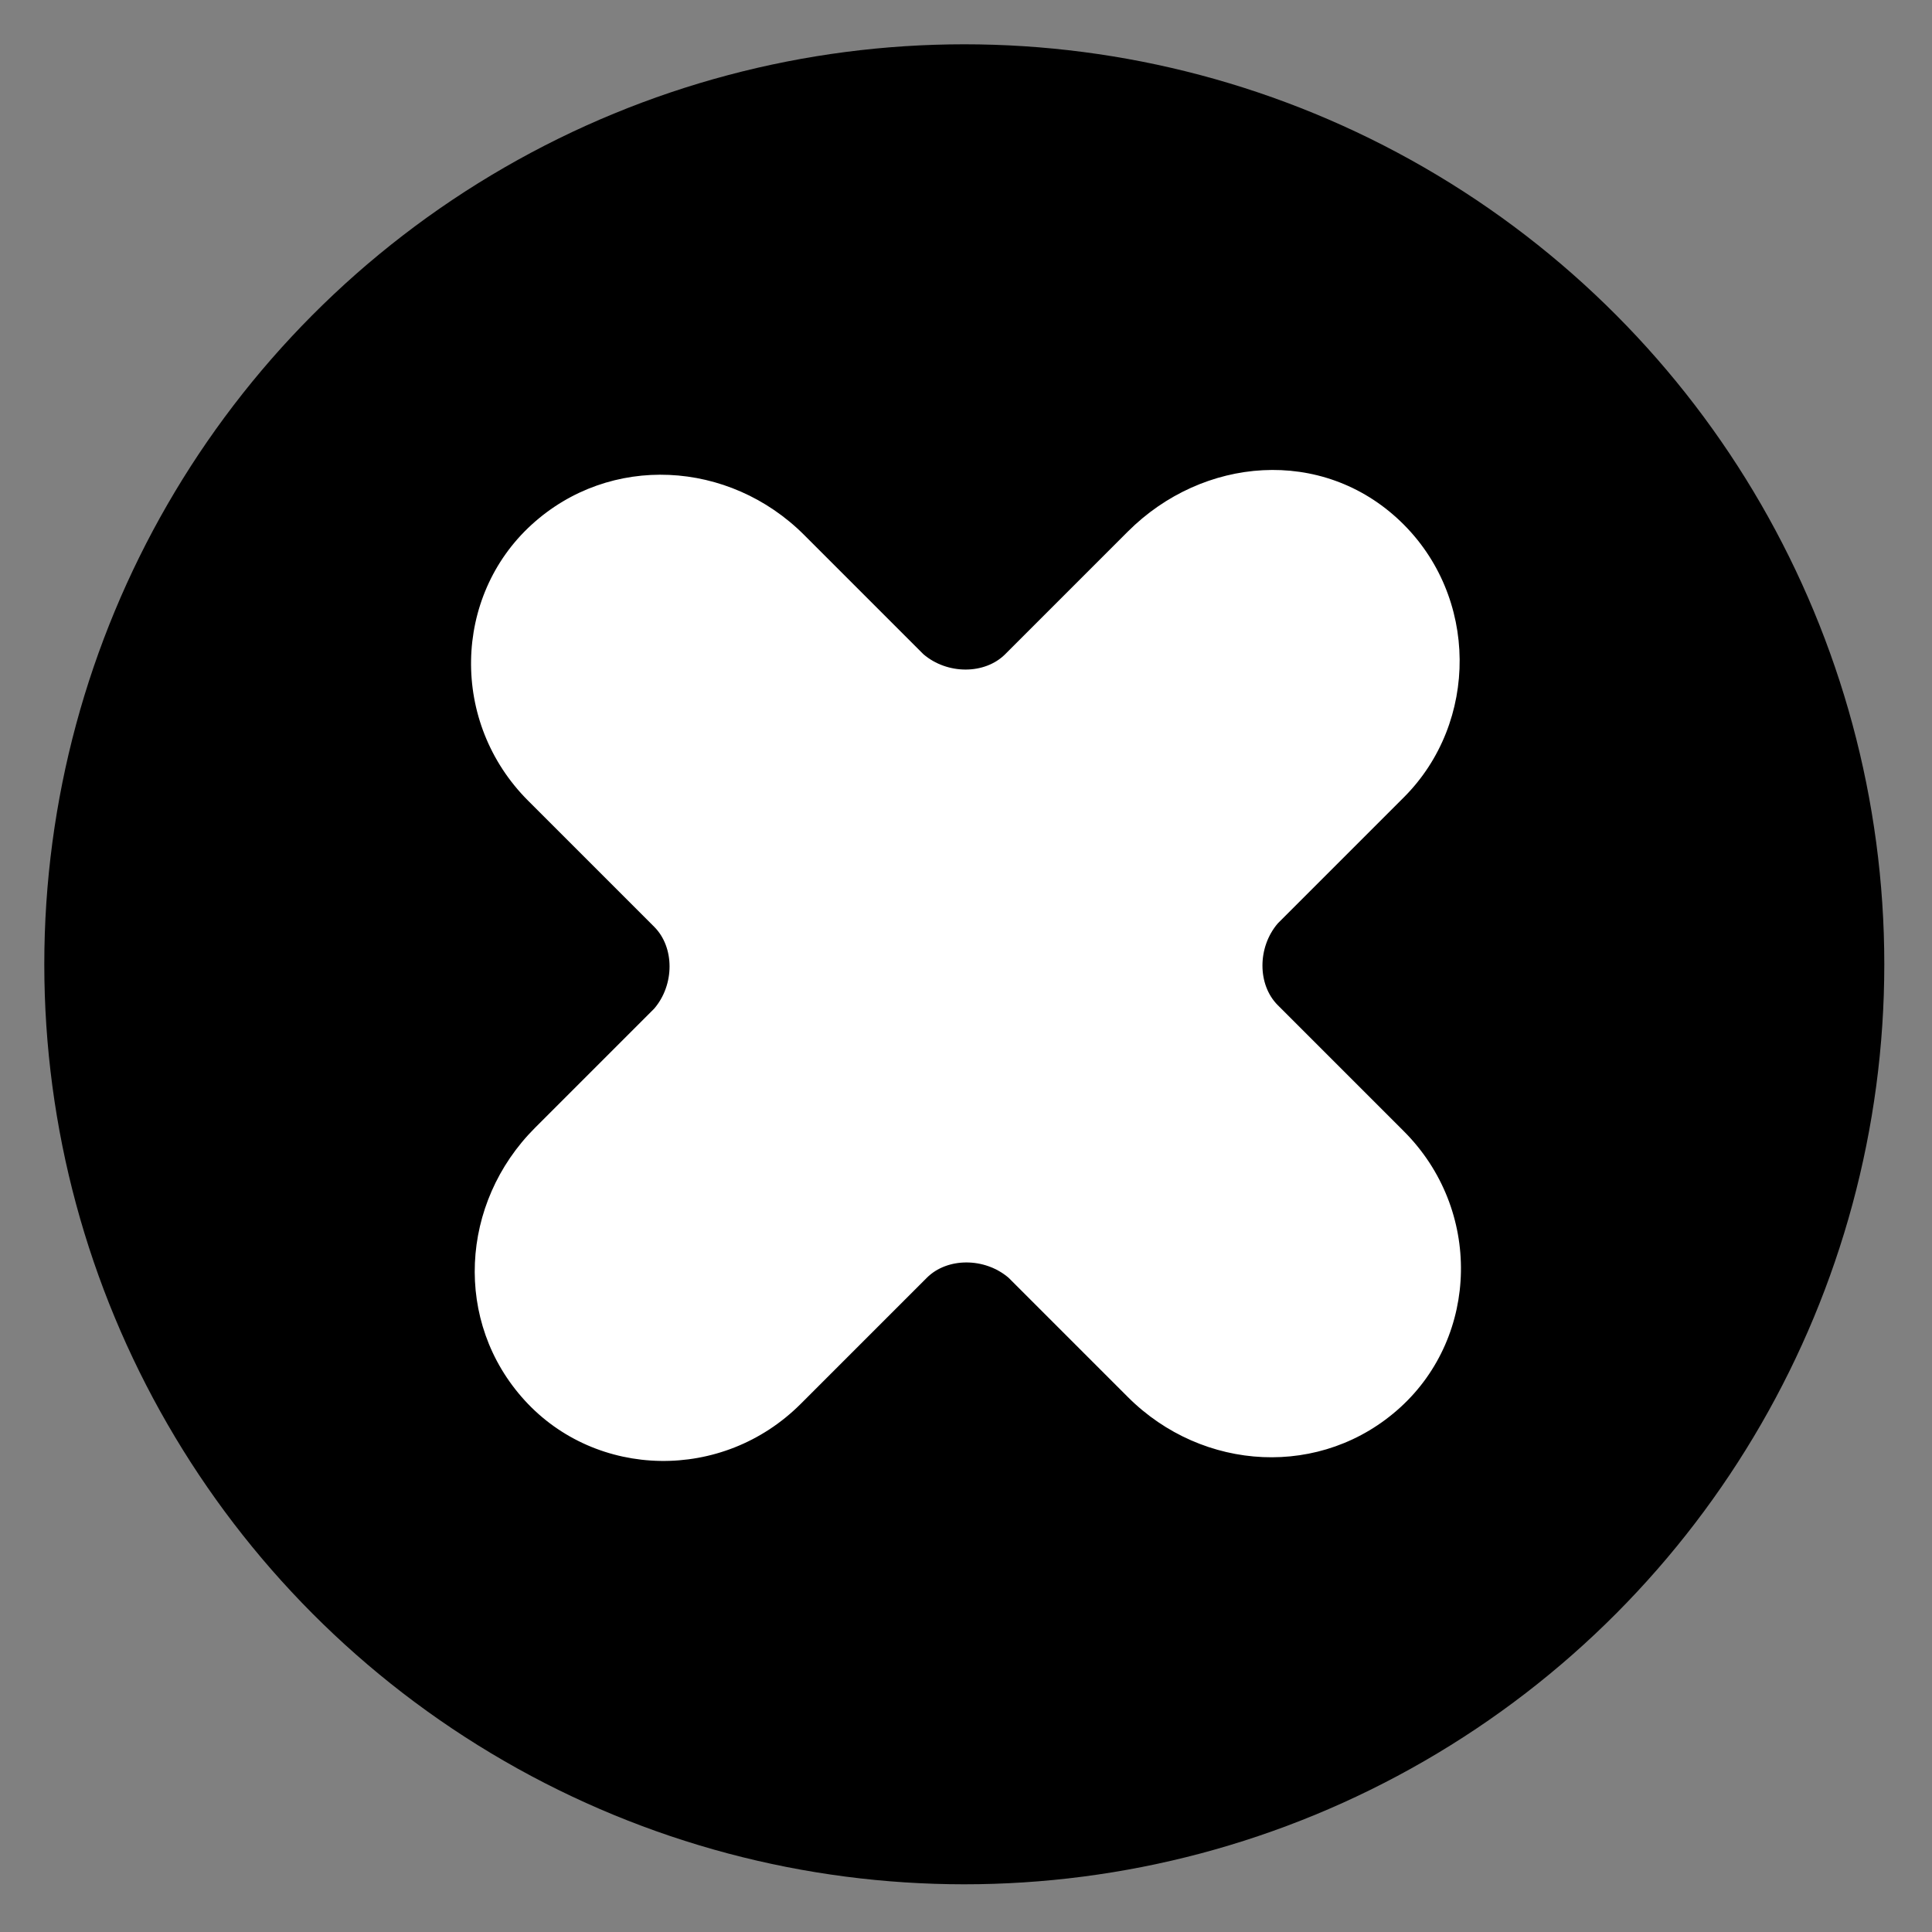
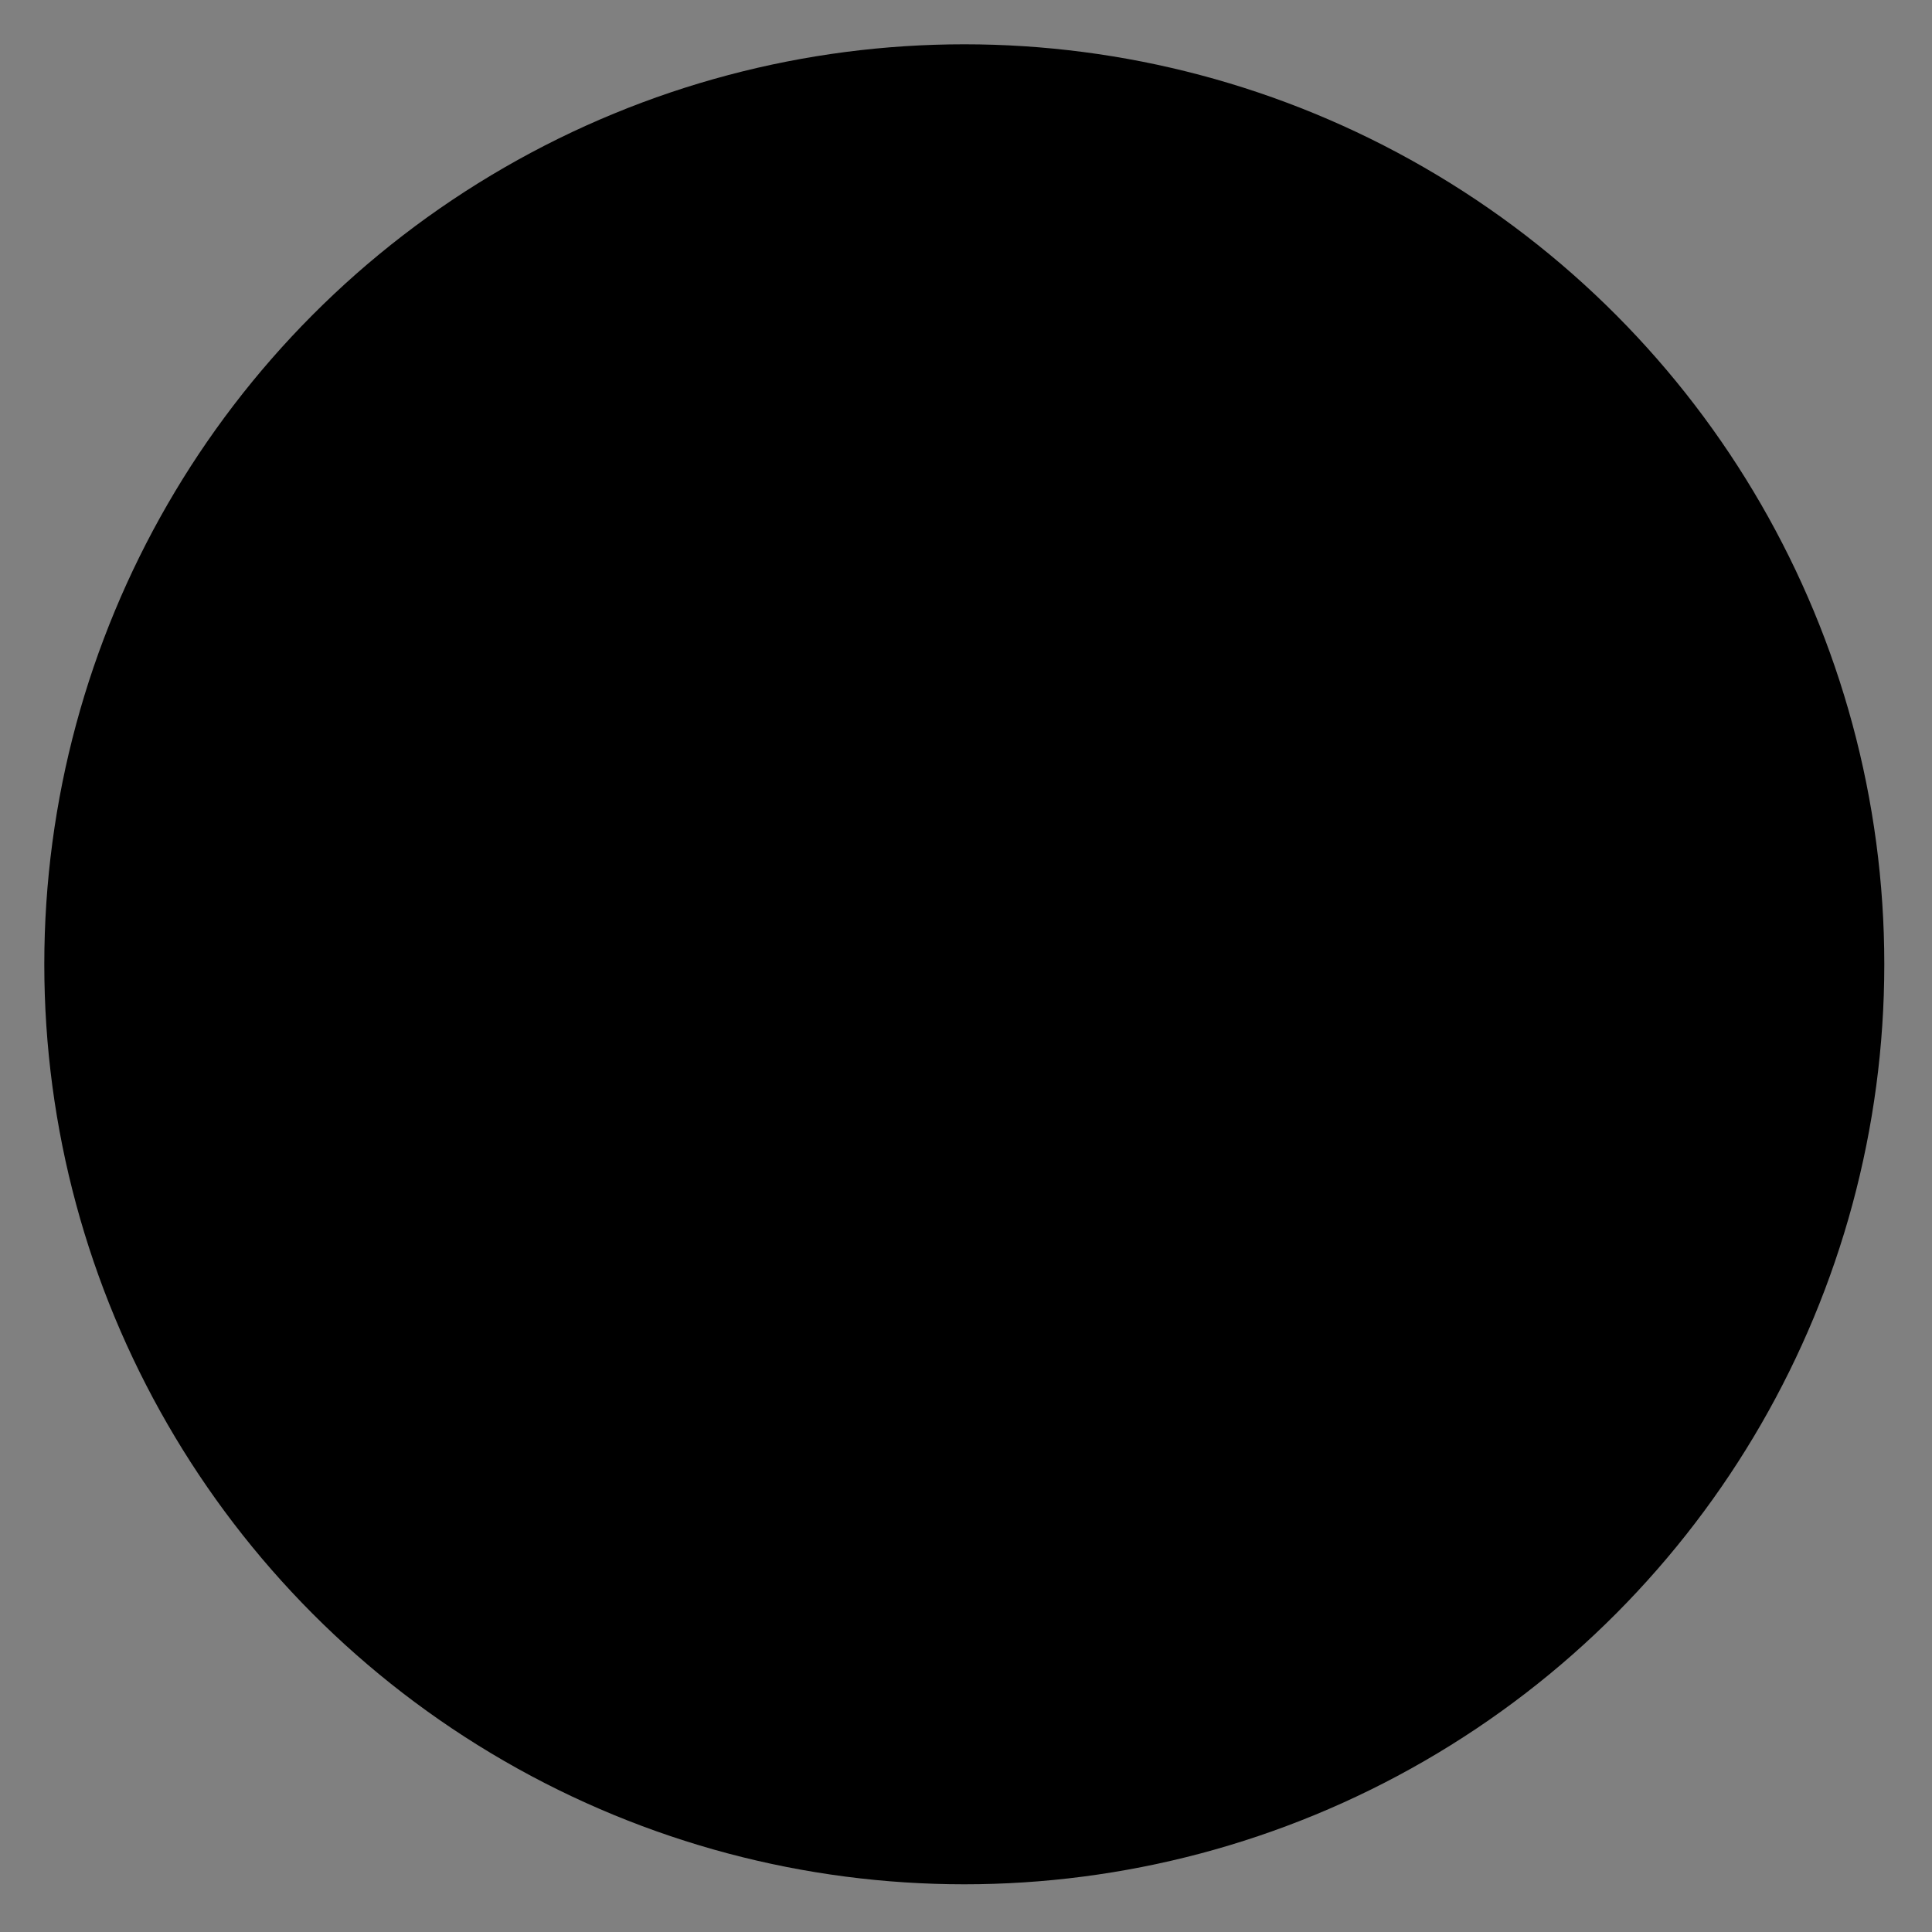
<svg xmlns="http://www.w3.org/2000/svg" version="1.1" viewBox="0 0 56.7 56.7">
  <rect x="0" y="0" width="56.7" height="56.7" fill="#808080" stroke="none" />
  <defs>
    <style>
      .cls-1 {
        fill: #fff;
      }
    </style>
  </defs>
  <g>
    <g id="Layer_1">
      <g id="Layer_1-2" data-name="Layer_1">
        <circle cx="28.3" cy="28.3" r="27" />
-         <path class="cls-1" d="M33,15.7l-3.5,3.5c-.6.6-1.7.6-2.4,0l-3.5-3.5c-2.2-2.2-5.7-2.4-8-.3s-2.4,5.8-.1,8.1l3.7,3.7c.6.6.6,1.7,0,2.4l-3.5,3.5c-2.2,2.2-2.4,5.7-.3,8s5.8,2.4,8.1.1l3.7-3.7c.6-.6,1.7-.6,2.4,0l3.5,3.5c2.2,2.2,5.7,2.4,8,.3s2.4-5.8.1-8.1l-3.7-3.7c-.6-.6-.6-1.7,0-2.4l3.7-3.7c2.2-2.2,2.2-5.9-.1-8.1s-5.8-1.9-8,.3h0Z" />
      </g>
    </g>
  </g>
</svg>